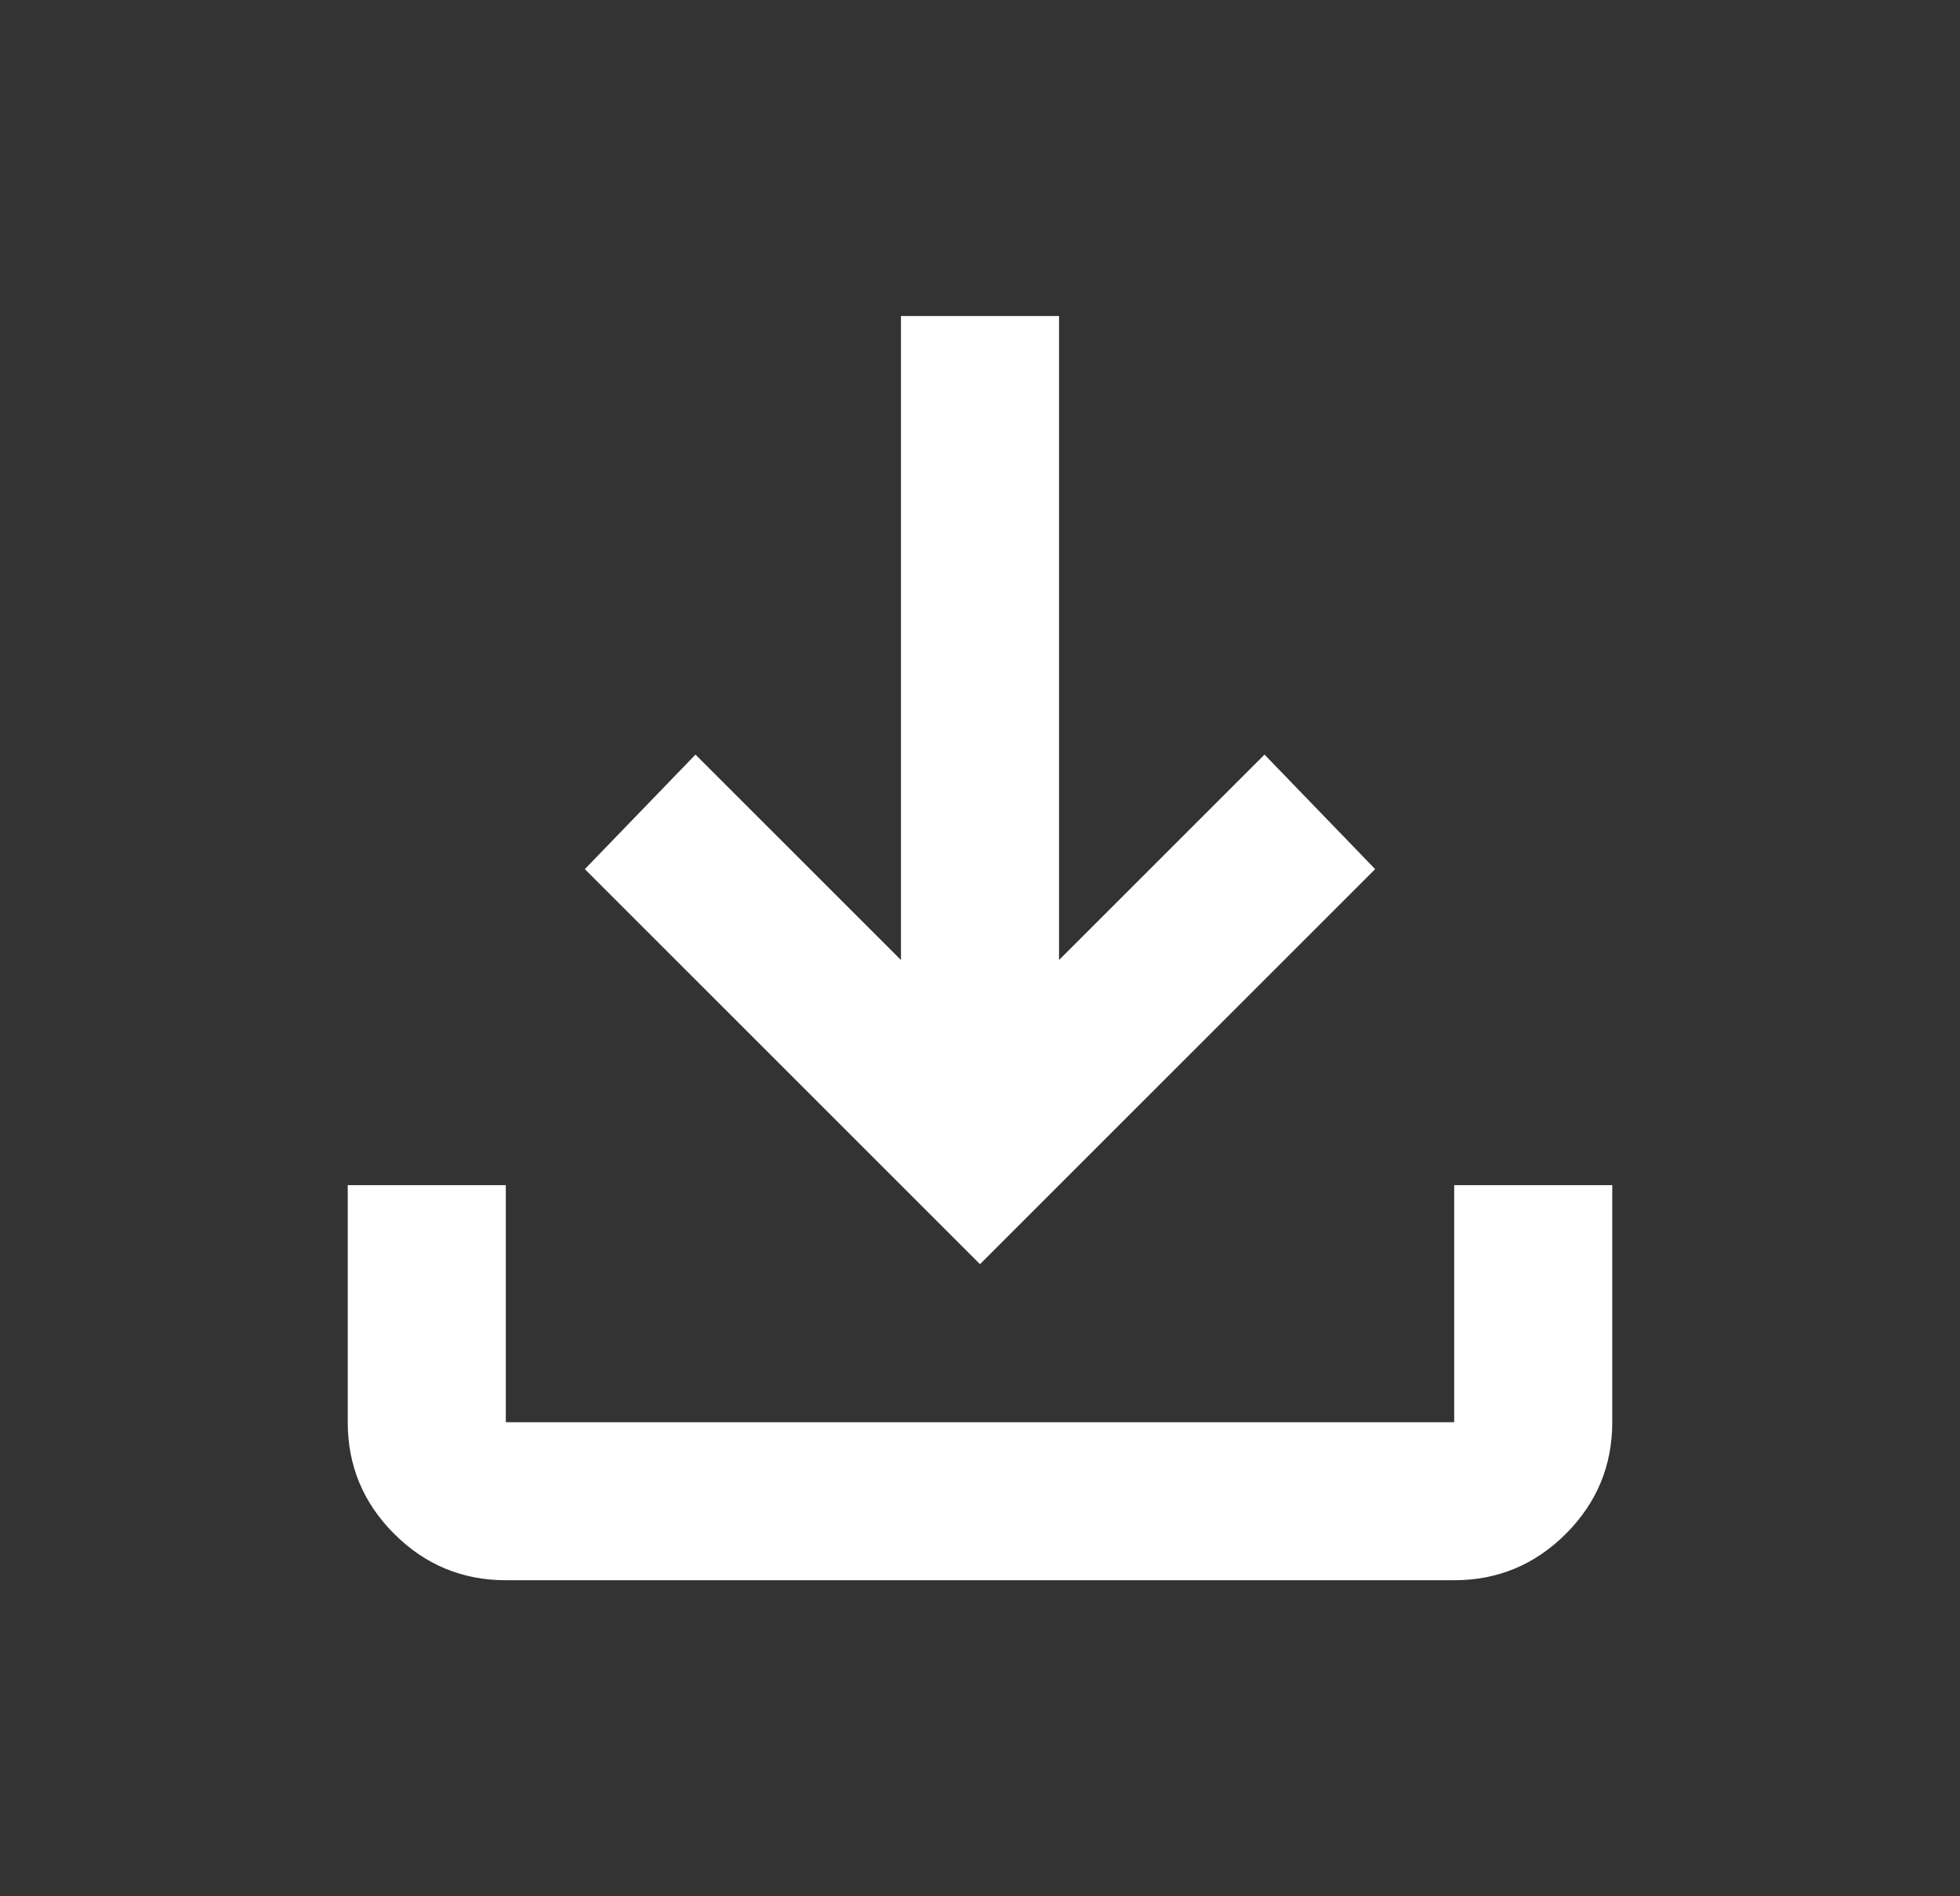
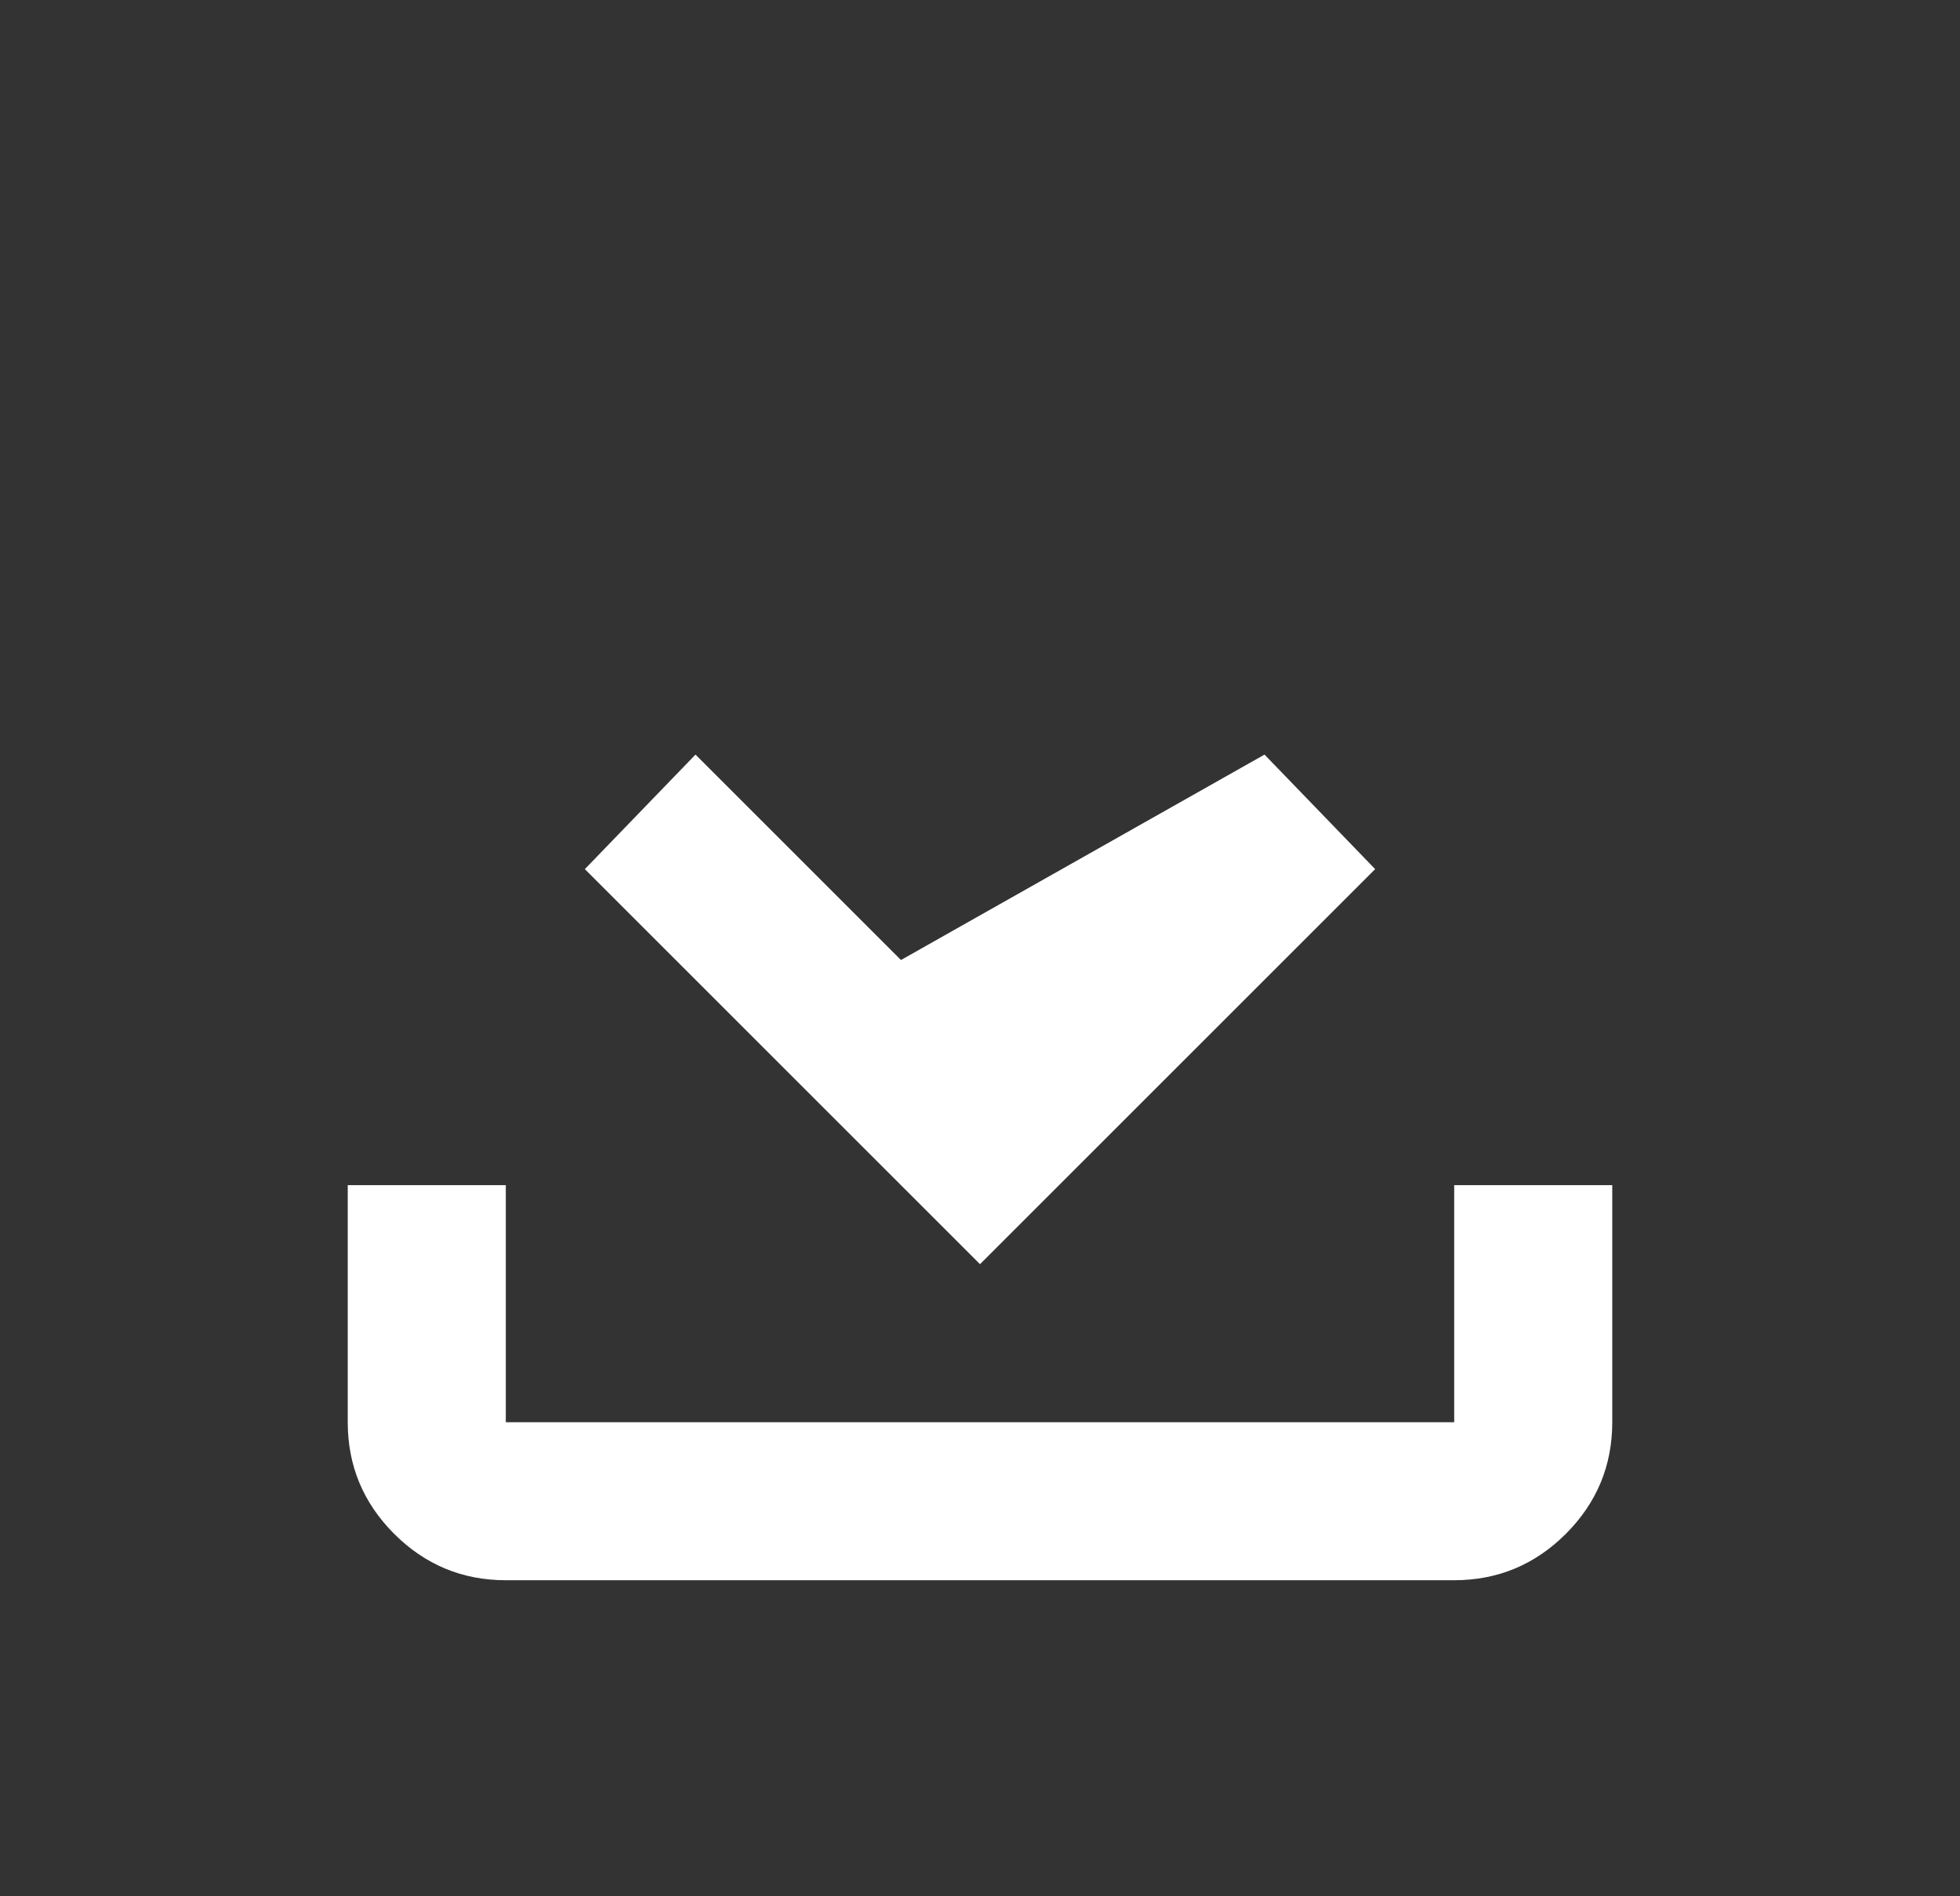
<svg xmlns="http://www.w3.org/2000/svg" width="31" height="30" viewBox="0 0 31 30" fill="none">
  <rect x="0" y="0" width="31" height="30" fill="#333333" stroke="none" />
-   <path d="M15.5 20L9.25 13.75L11 11.938L14.25 15.188V5H16.75V15.188L20 11.938L21.75 13.75L15.5 20ZM8 25C7.312 25 6.724 24.755 6.234 24.266C5.745 23.776 5.5 23.188 5.5 22.5V18.75H8V22.5H23V18.75H25.5V22.5C25.5 23.188 25.255 23.776 24.766 24.266C24.276 24.755 23.688 25 23 25H8Z" fill="white" />
+   <path d="M15.5 20L9.25 13.75L11 11.938L14.25 15.188V5V15.188L20 11.938L21.75 13.75L15.5 20ZM8 25C7.312 25 6.724 24.755 6.234 24.266C5.745 23.776 5.5 23.188 5.5 22.5V18.75H8V22.5H23V18.75H25.5V22.5C25.5 23.188 25.255 23.776 24.766 24.266C24.276 24.755 23.688 25 23 25H8Z" fill="white" />
</svg>